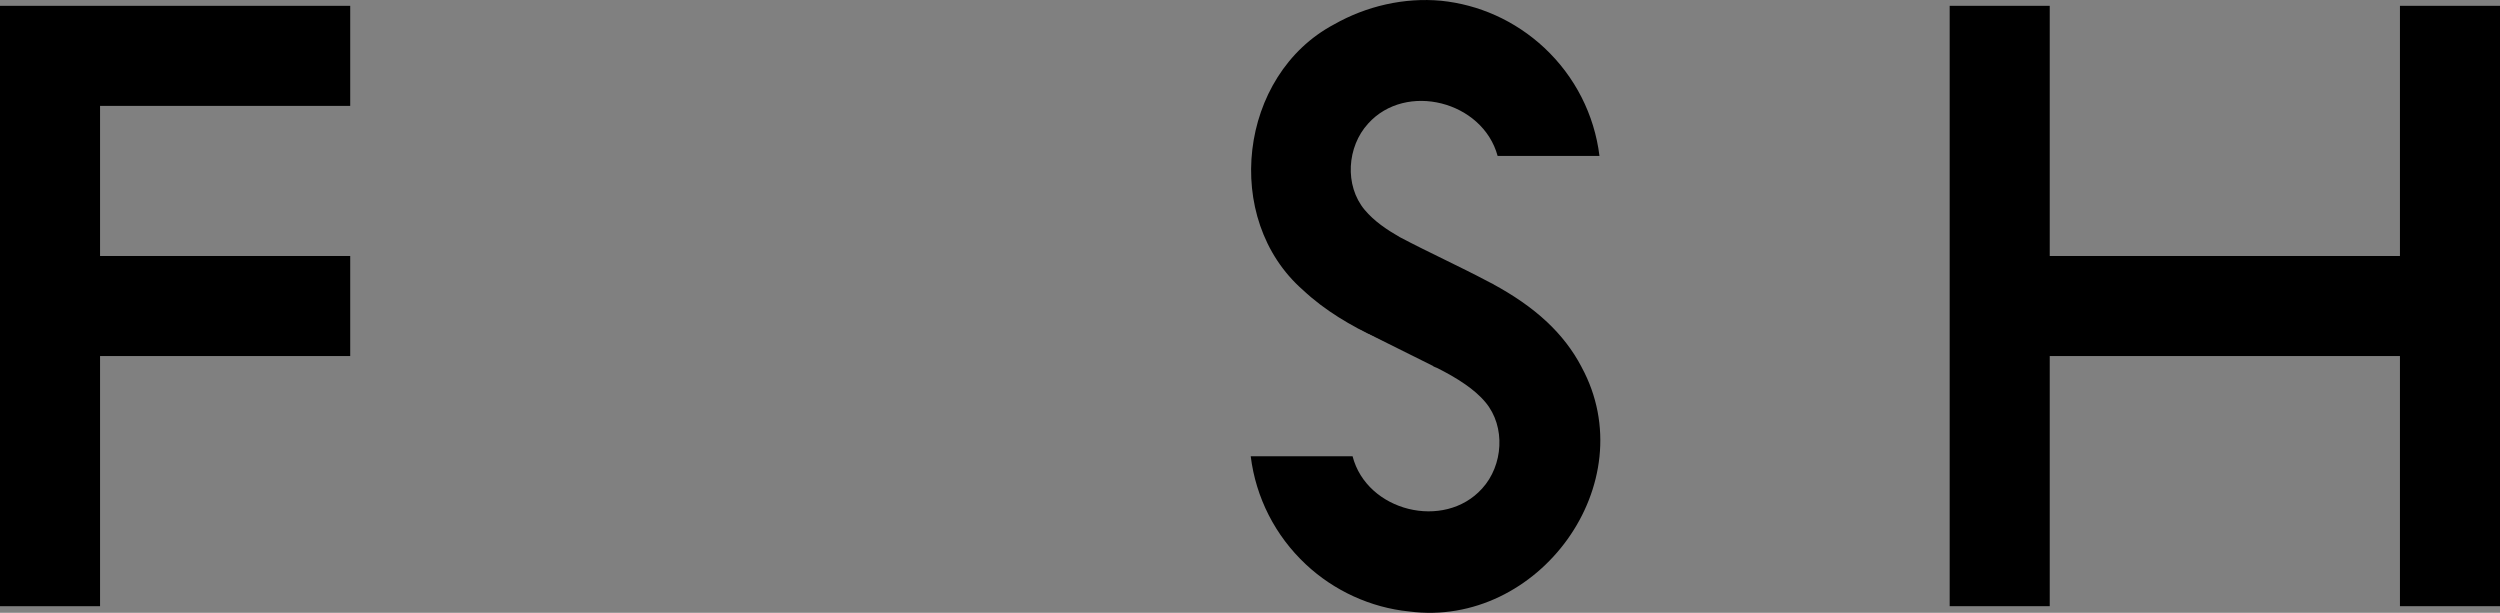
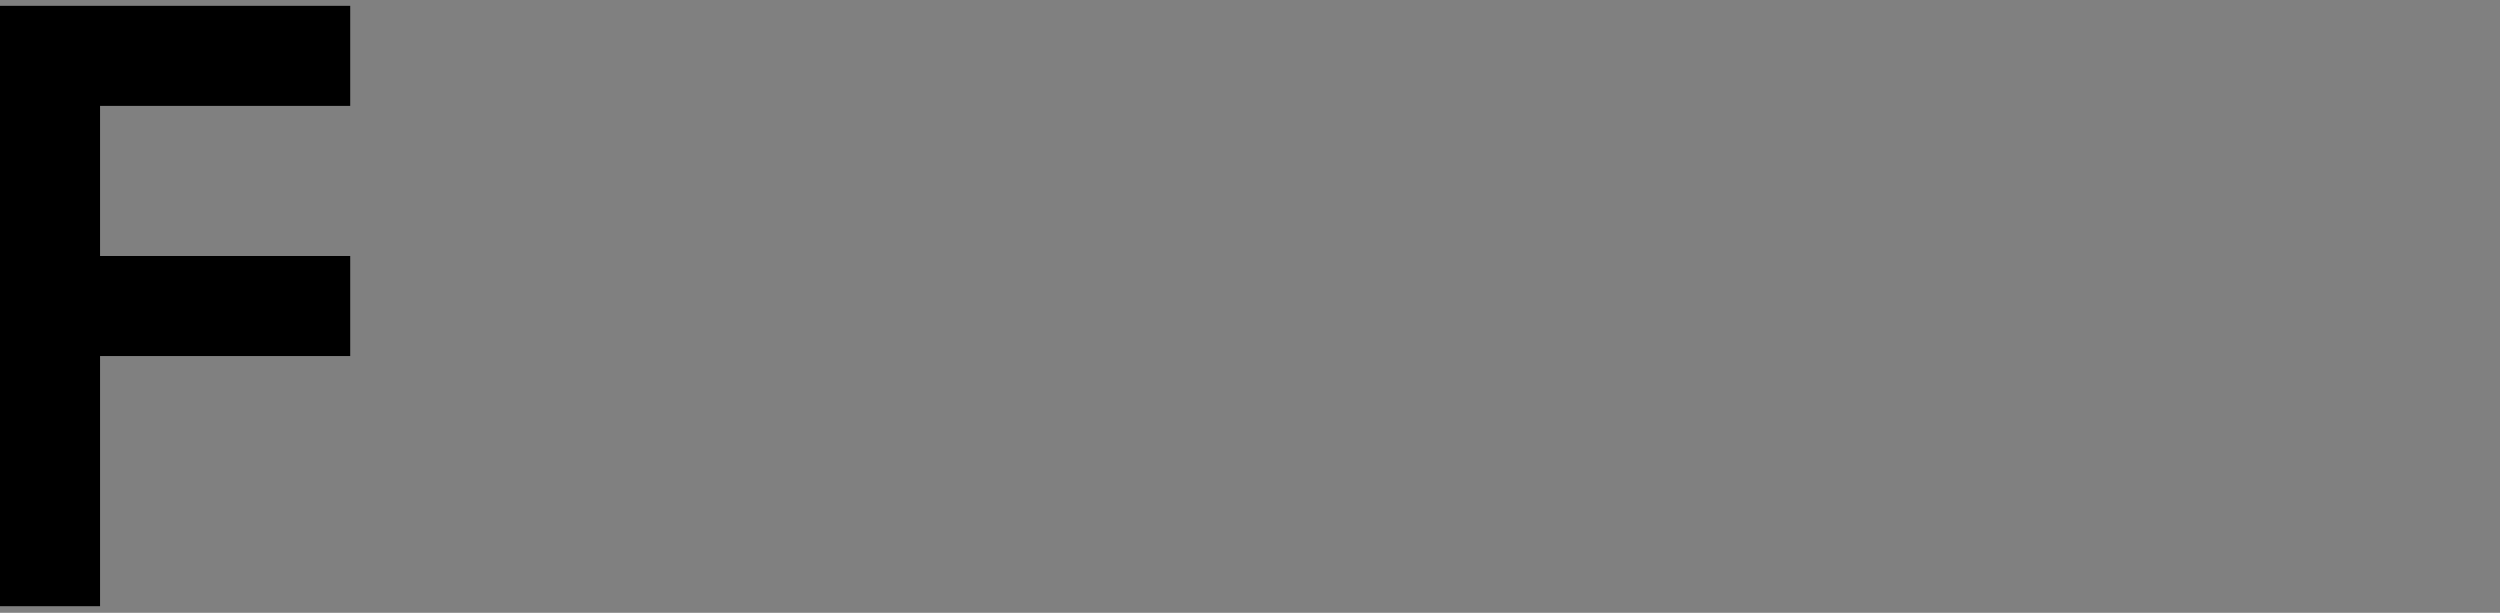
<svg xmlns="http://www.w3.org/2000/svg" id="_Слой_2" data-name="Слой 2" viewBox="0 0 1933.17 473.86">
  <rect x="0" y="0" width="1933.17" height="473.86" fill="#808080" stroke="none" />
  <defs>
    <style> .cls-1, .cls-2 { stroke-width: 0px; } .cls-2 { fill: #fff; } </style>
  </defs>
  <g id="_Слой_1-2" data-name="Слой 1">
    <g>
-       <polygon class="cls-1" points="1855.8 4.5 1855.8 197.95 1584.99 197.95 1584.99 4.5 1507.62 4.5 1507.62 468.74 1584.99 468.74 1584.99 275.32 1855.8 275.32 1855.8 468.74 1933.17 468.74 1933.17 4.5 1855.8 4.5" />
      <polygon class="cls-1" points="270.81 197.95 77.37 197.95 77.37 81.88 270.81 81.88 270.81 4.51 0 4.51 0 468.75 77.37 468.75 77.37 275.32 270.81 275.32 270.81 197.95" />
-       <path class="cls-2" d="M1049.23,253.54c6.49,3.52,13.06,6.75,19.57,9.74l-19.57-9.74Z" />
-       <path class="cls-1" d="M1222.94,283.73c-6.77-13.01-15.93-24.66-26.61-34.69-12.39-11.63-26.69-21.11-41.39-29.11v-.09s-1.22-.61-3.32-1.66c-22.83-12.15-46.48-22.79-69.32-34.87-9.91-5.71-19.66-12.21-27.06-21.05-15.72-18.87-13.66-48.83,2.68-66.68,29.27-32.53,88.67-17.33,100.14,25h78.76c-3.94-31.96-18.92-61.42-42.63-83.6-11.1-10.37-24.02-18.99-37.89-25.19-13.26-5.94-27.48-9.74-41.94-11.21-28.53-2.65-57.8,4.12-82.72,18.26-73.77,39.13-86.91,150.49-24.01,205.51,16.77,15.75,37.06,27.6,57.78,37.36,17.43,8.68,42.52,21.17,42.52,21.17.28.58,2.7,1.33,3.32,1.64,7.5,3.77,14.88,7.88,21.77,12.68,5.74,4,11.22,8.53,15.7,13.93,15.72,18.87,13.66,48.83-2.68,66.68-29.27,32.42-89.09,17.7-100.14-25h-78.76c3.94,31.96,18.92,61.42,42.63,83.6,21.72,20.37,50.18,33.47,79.83,36.41,99.95,13.09,182.33-99.01,133.33-189.07Z" />
    </g>
  </g>
</svg>